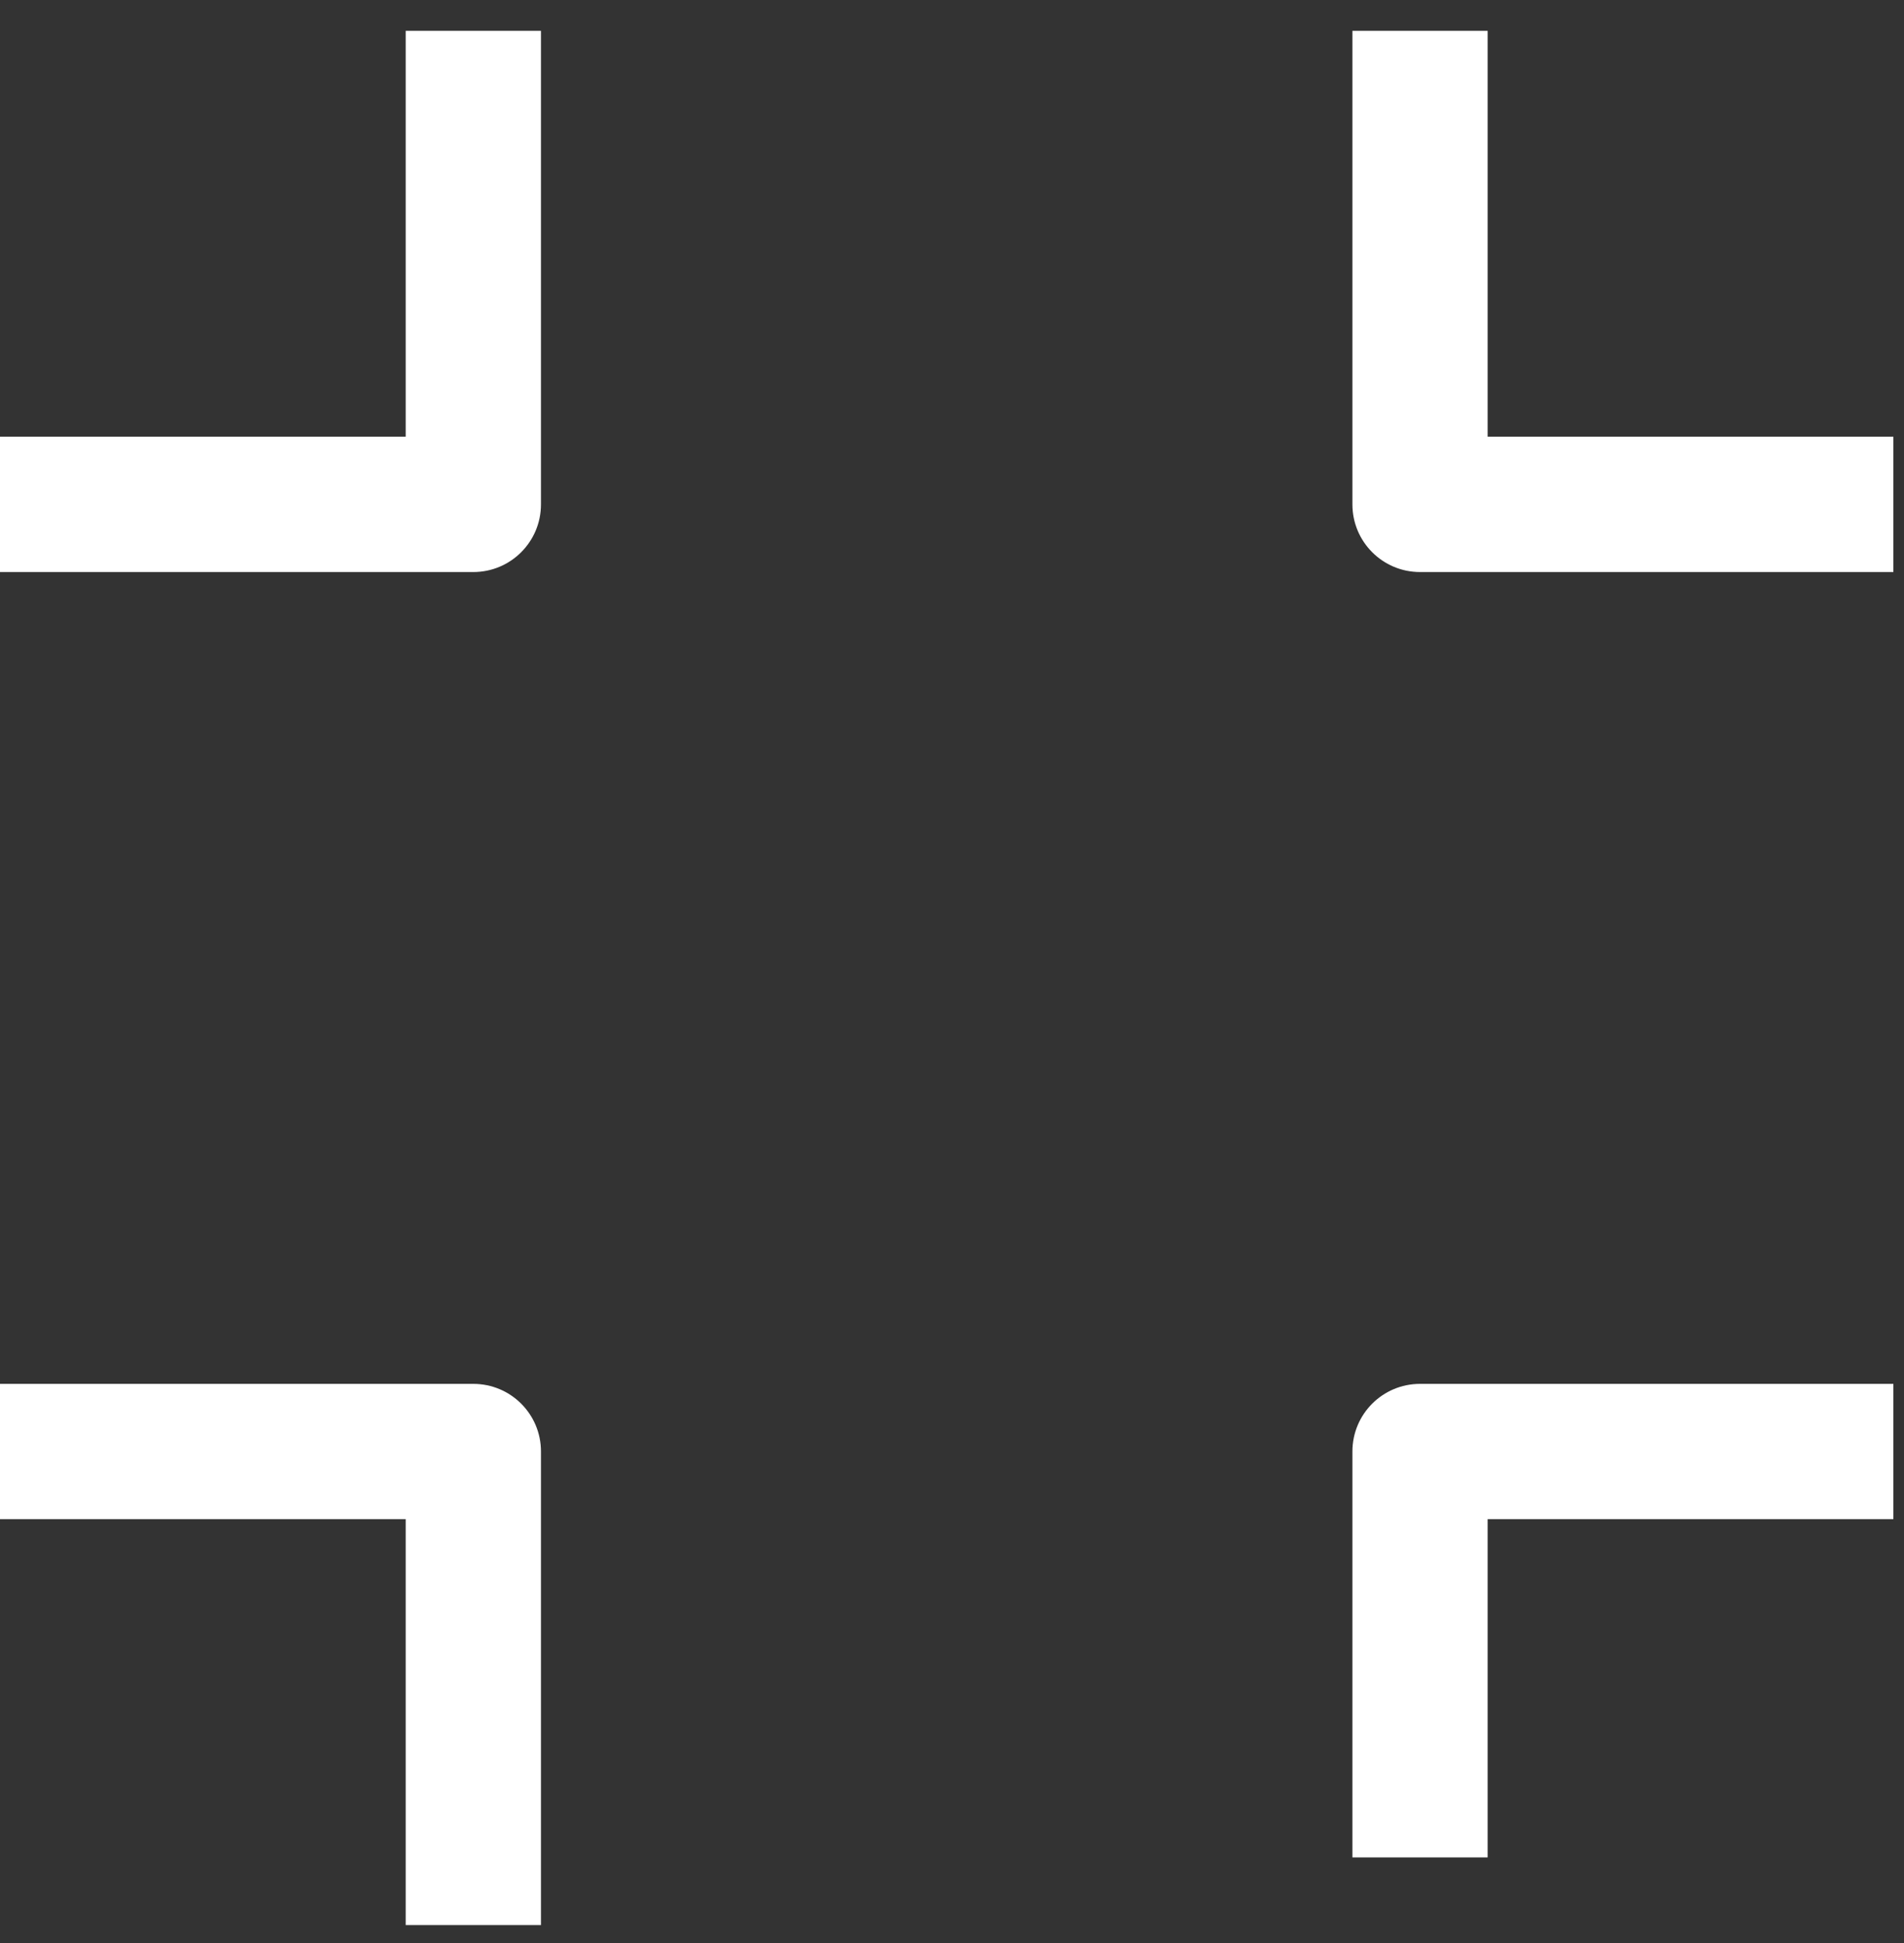
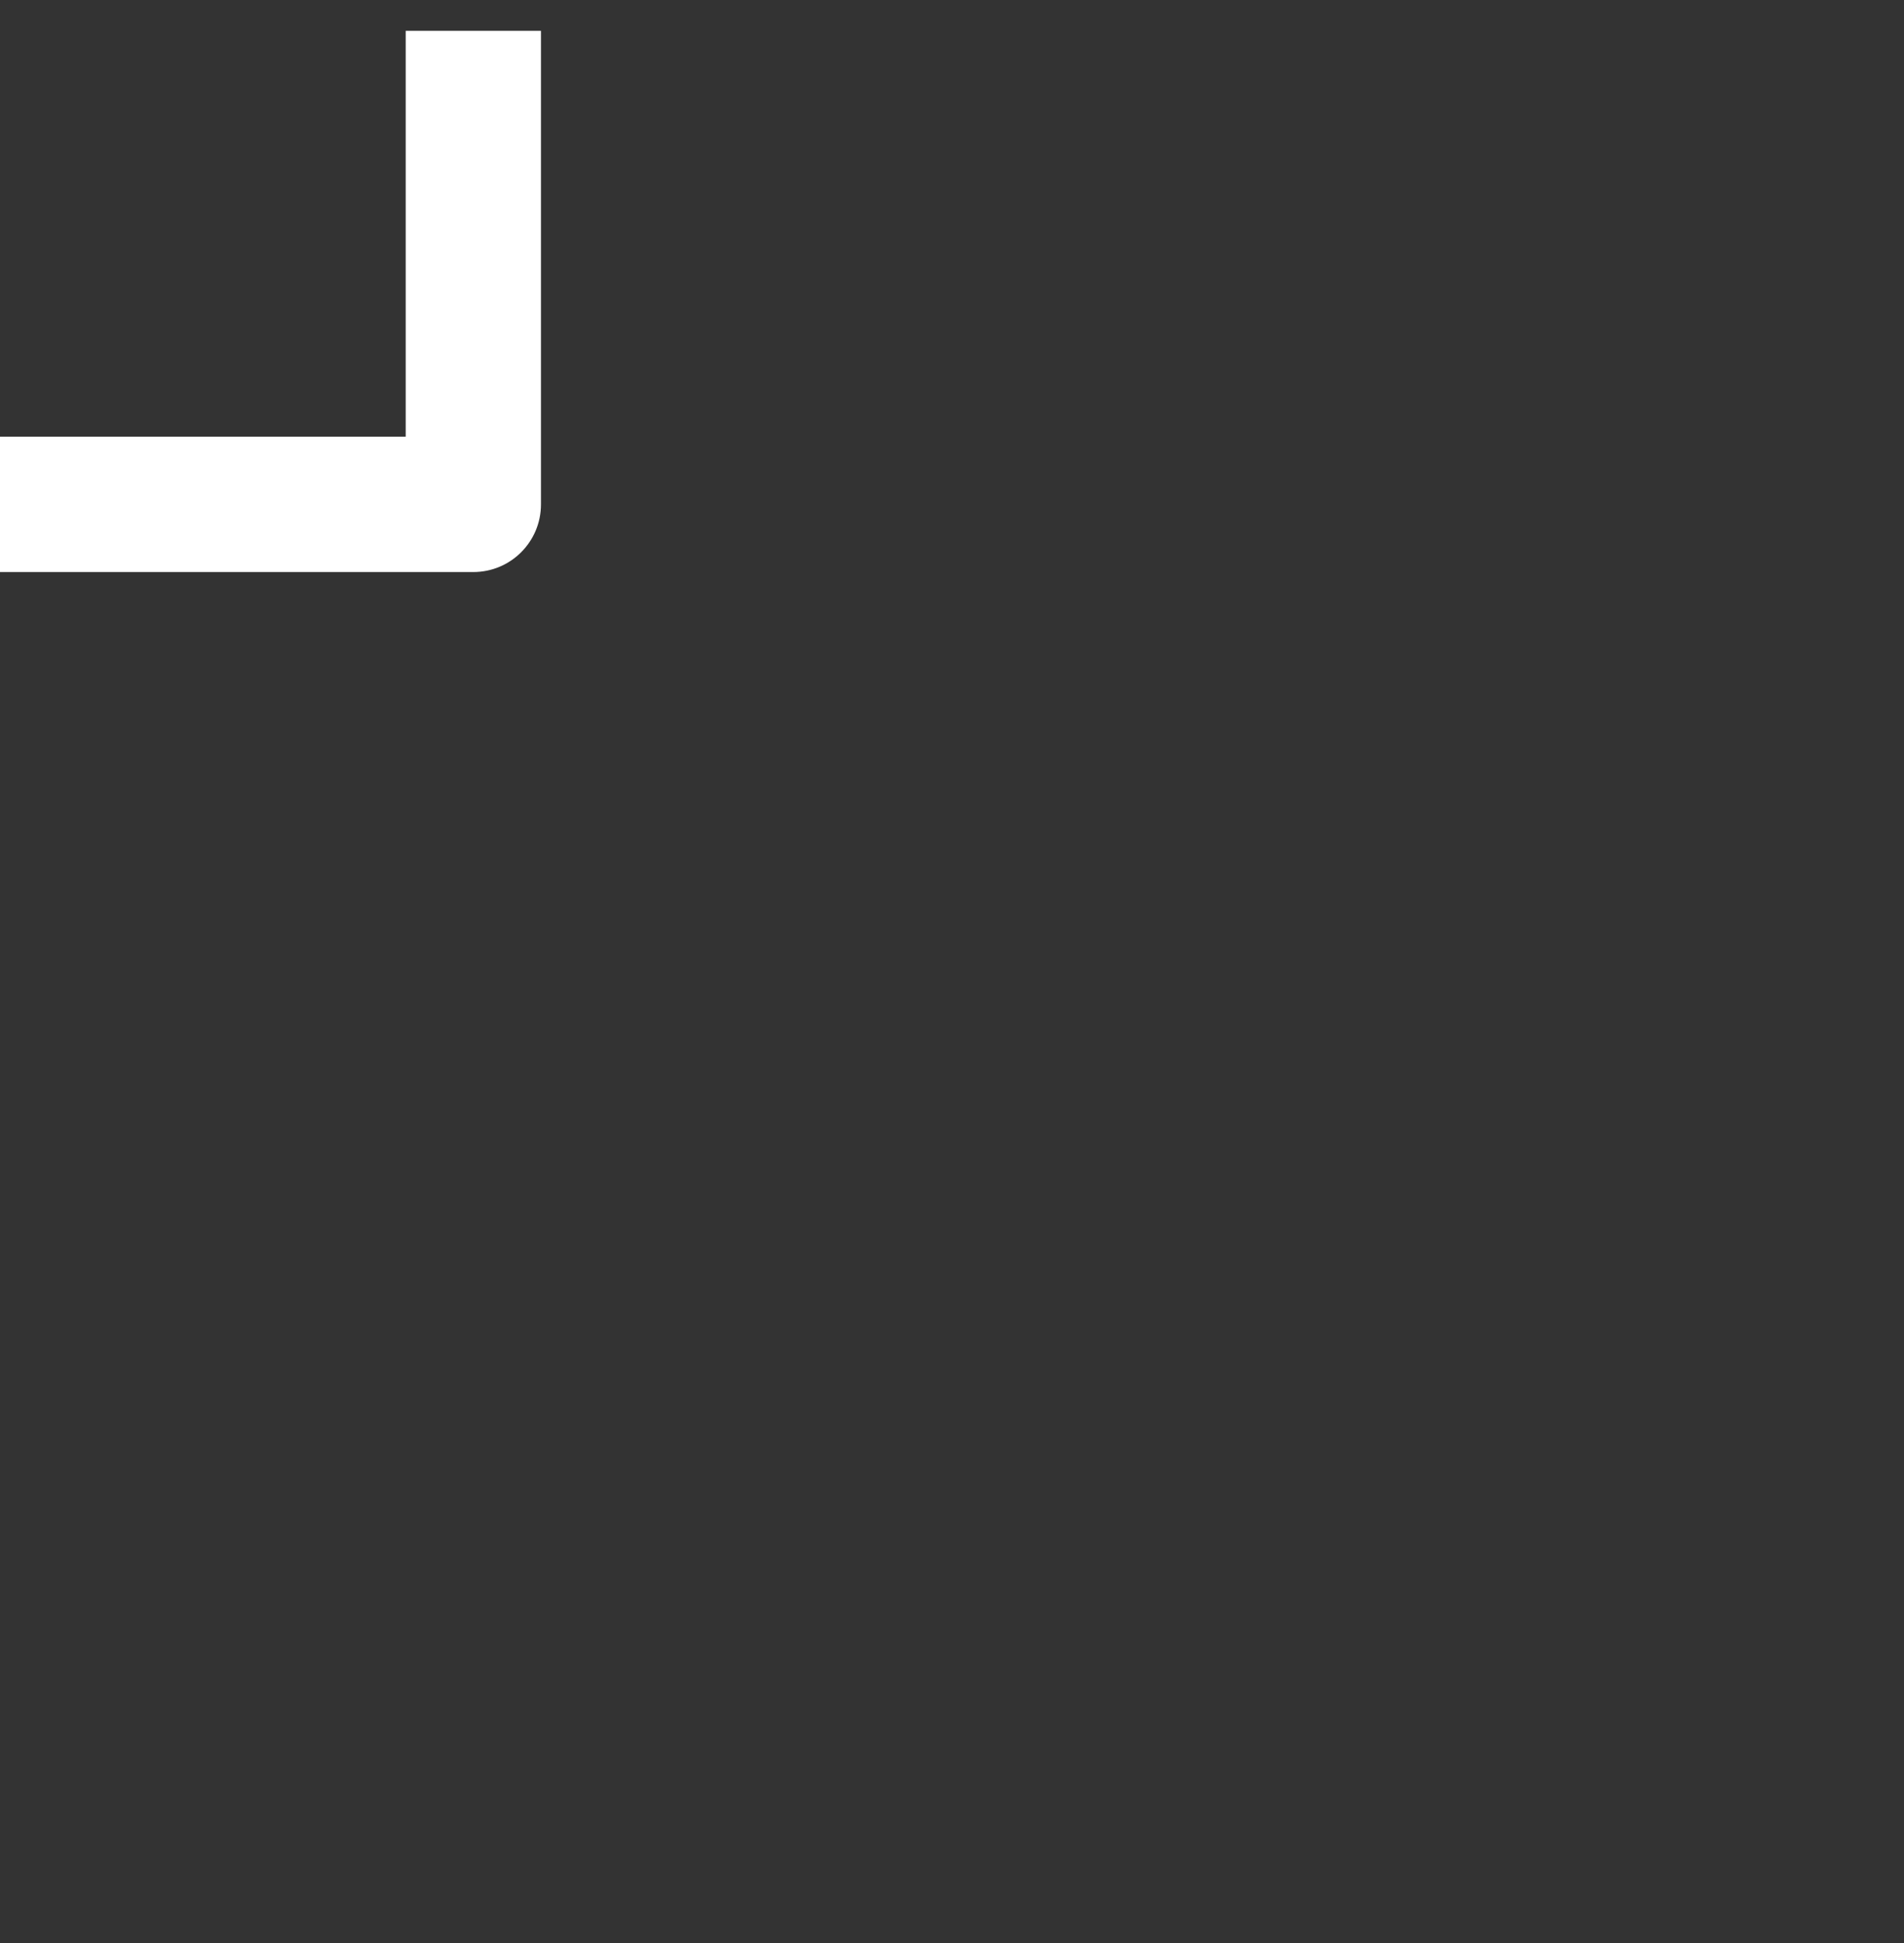
<svg xmlns="http://www.w3.org/2000/svg" width="50" height="51" viewBox="0 0 50 51" fill="none">
  <rect x="0" y="0" width="50" height="51" fill="#333333" stroke="none" />
  <g clip-path="url(#clip0)">
    <path d="M10.654 11.463H0V15.015H12.43C13.412 15.015 14.206 14.22 14.206 13.239V0.809H10.654V11.463Z" fill="white" />
-     <path d="M39.066 11.463V0.809H35.515V13.239C35.515 14.22 36.309 15.015 37.29 15.015H49.721V11.463H39.066Z" fill="white" />
-     <path d="M35.515 38.099V48.754H39.066V39.875H49.721V36.324H37.29C36.309 36.324 35.515 37.118 35.515 38.099Z" fill="white" />
-     <path d="M12.43 36.324H0V39.875H10.654V50.529H14.206V38.099C14.206 37.118 13.412 36.324 12.43 36.324Z" fill="white" />
  </g>
  <defs>
    <clipPath id="clip0">
      <rect width="49.721" height="49.721" fill="white" transform="translate(0 0.809)" />
    </clipPath>
  </defs>
</svg>